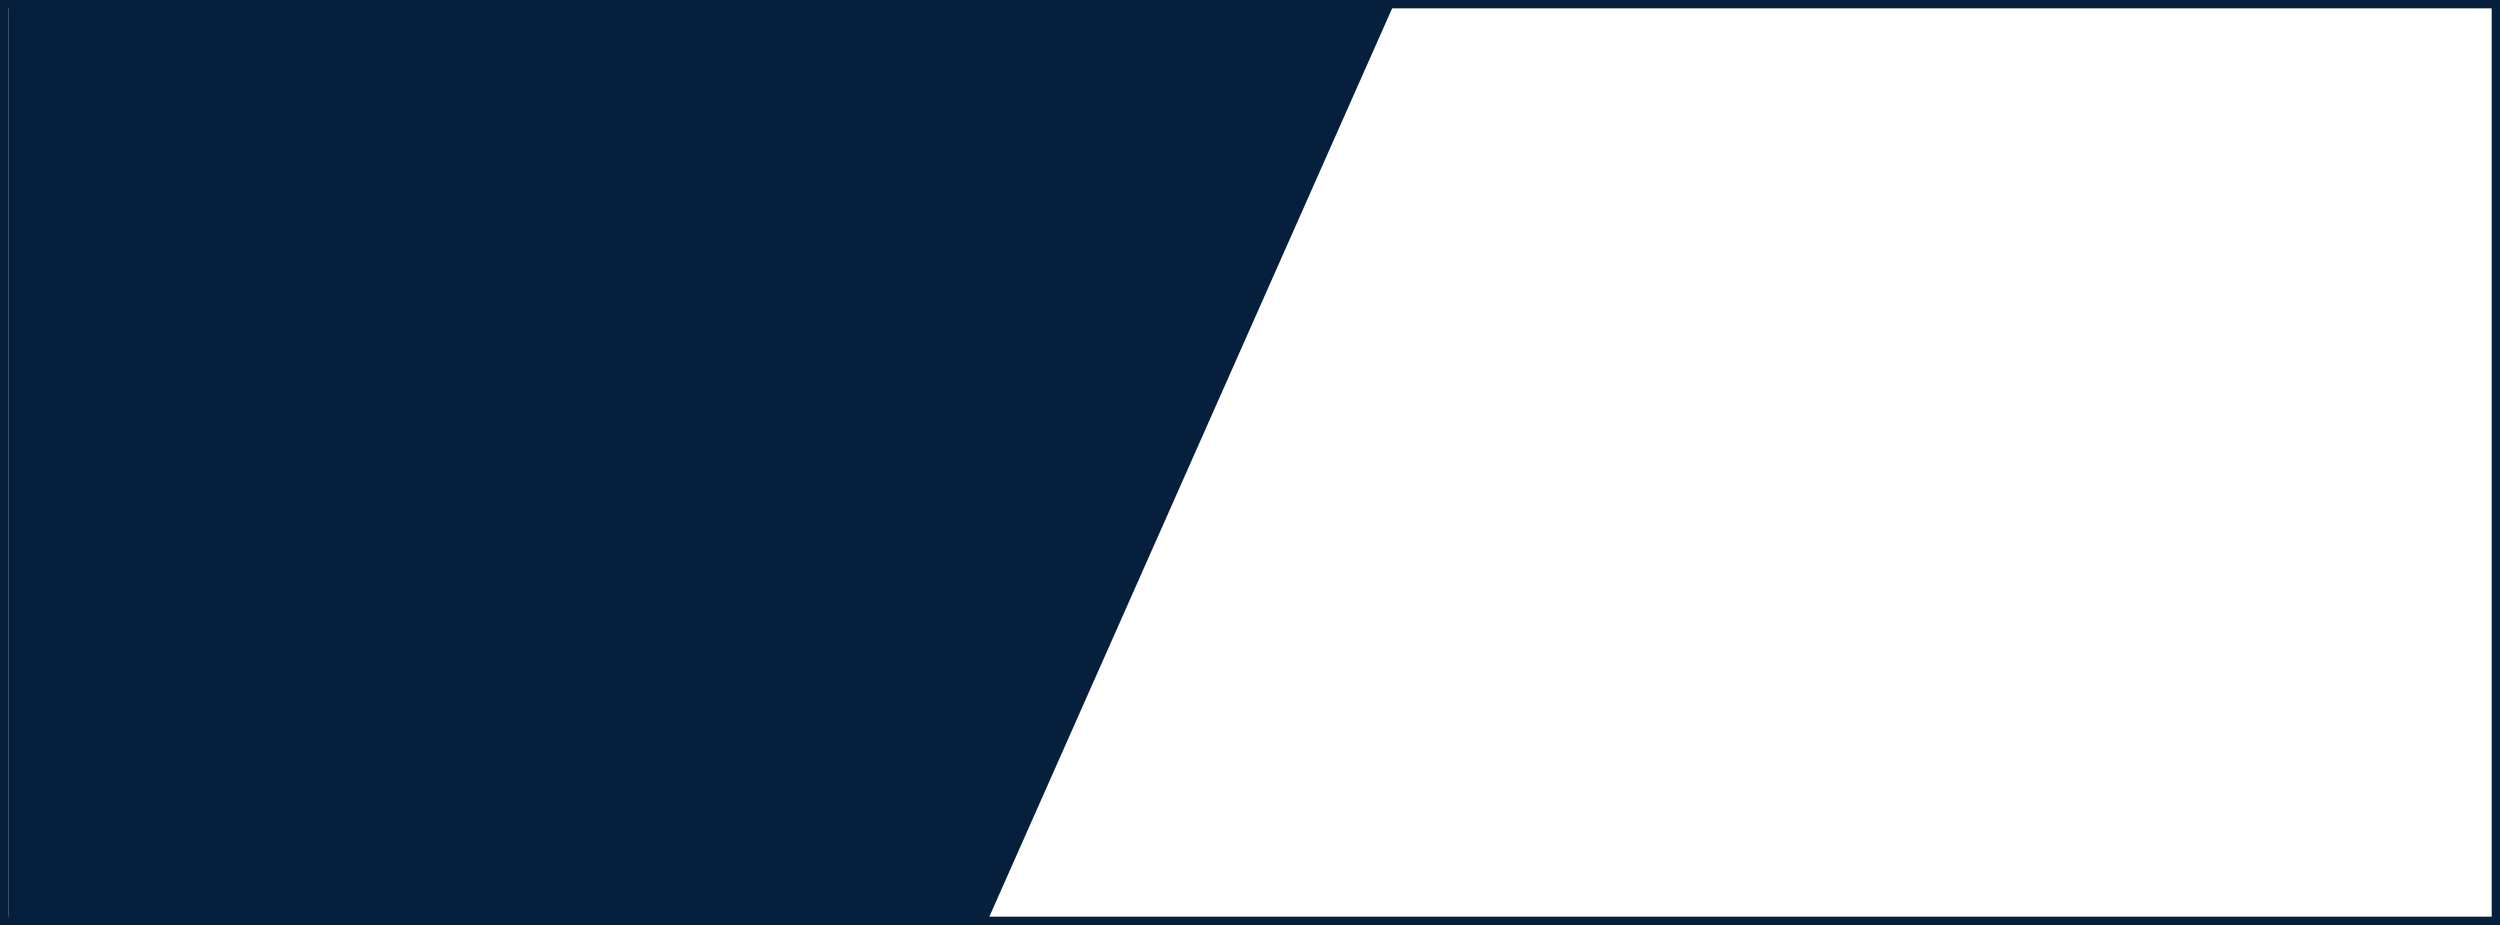
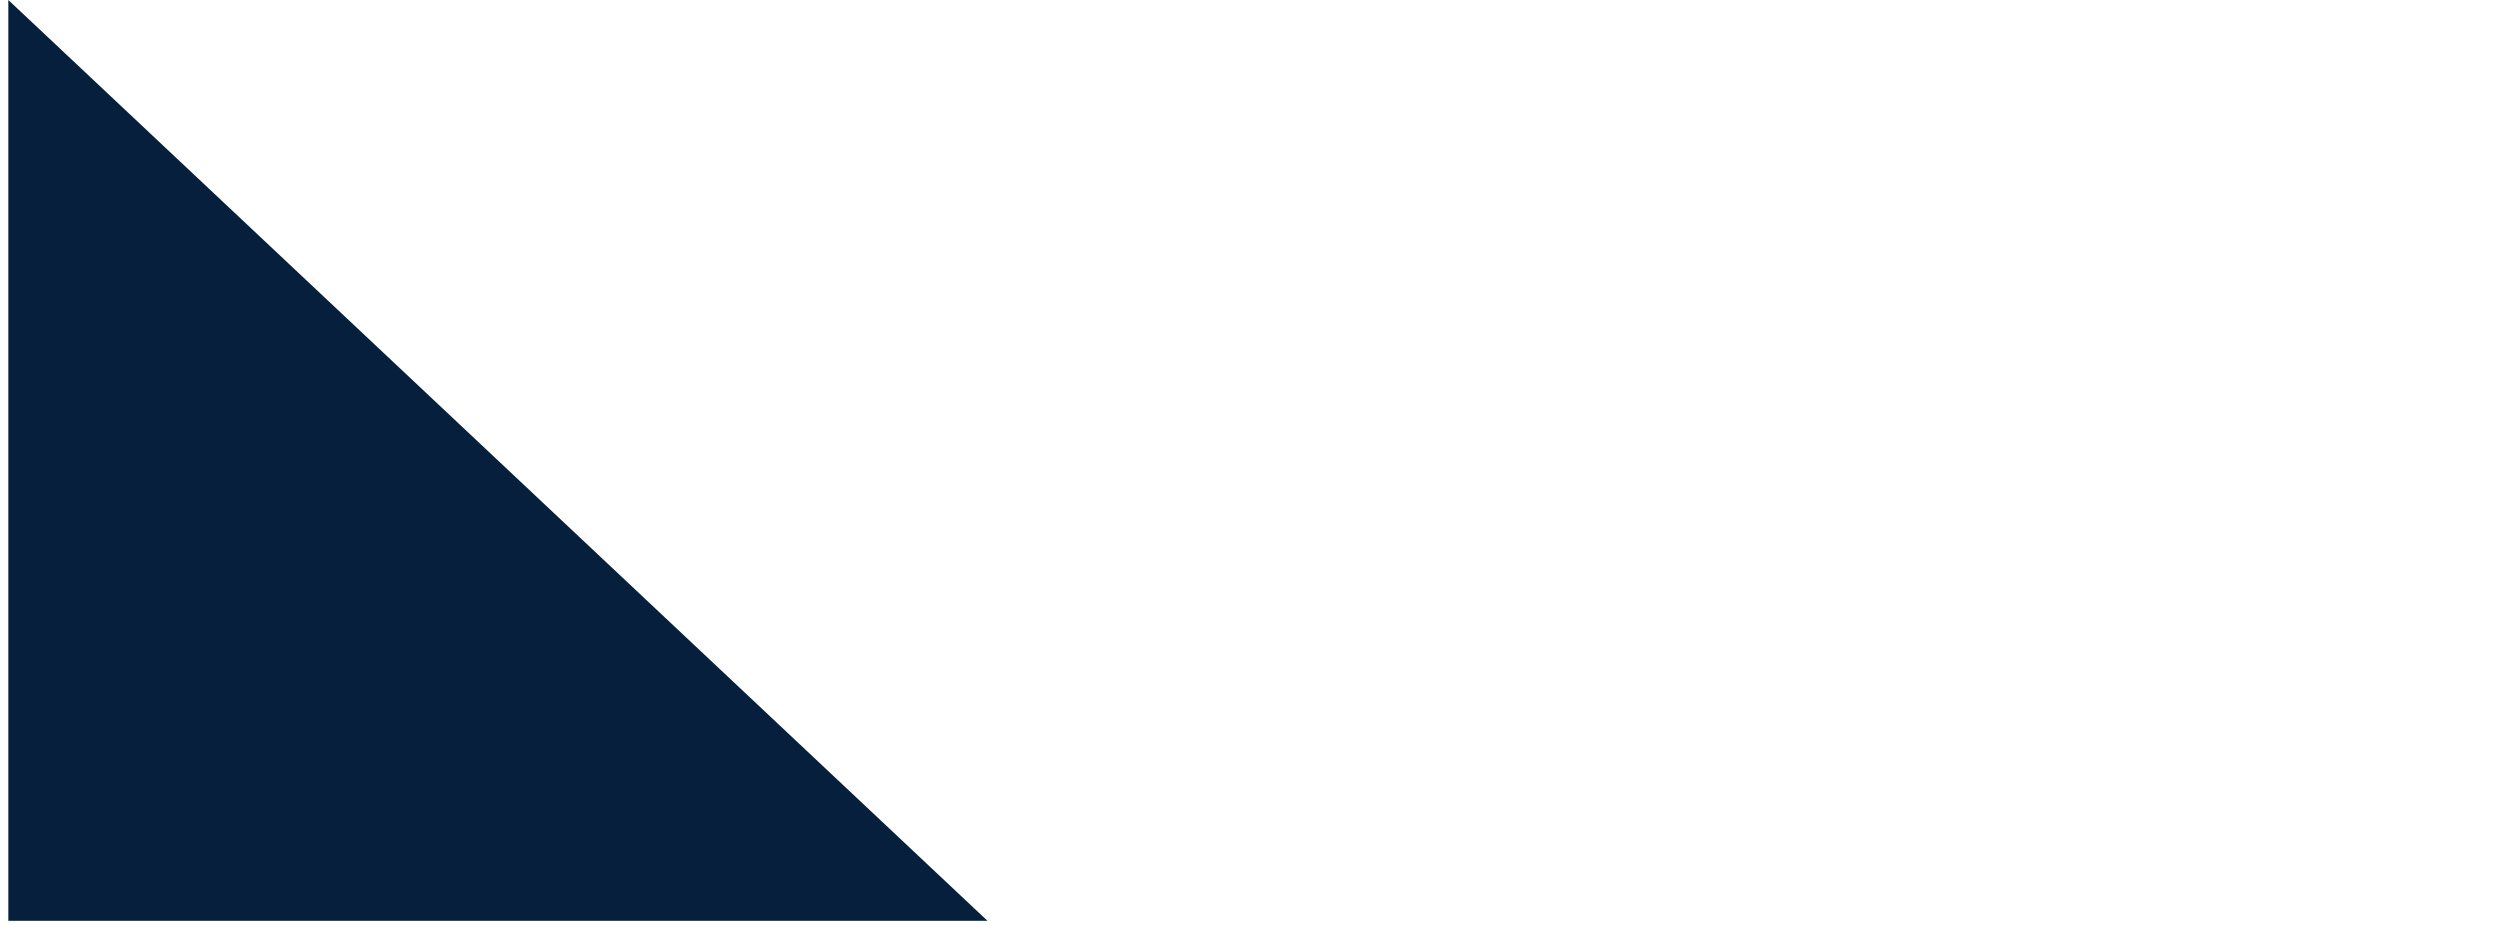
<svg xmlns="http://www.w3.org/2000/svg" width="300" height="111" viewBox="0 0 300 111" fill="none">
-   <path d="M1 0L1 110.5L118.5 110.5L167.5 1.36598e-05L1 0Z" fill="#051F3D" />
-   <rect x="0.5" y="0.5" width="299" height="110" stroke="#051F3D" />
+   <path d="M1 0L1 110.5L118.5 110.5L1 0Z" fill="#051F3D" />
</svg>